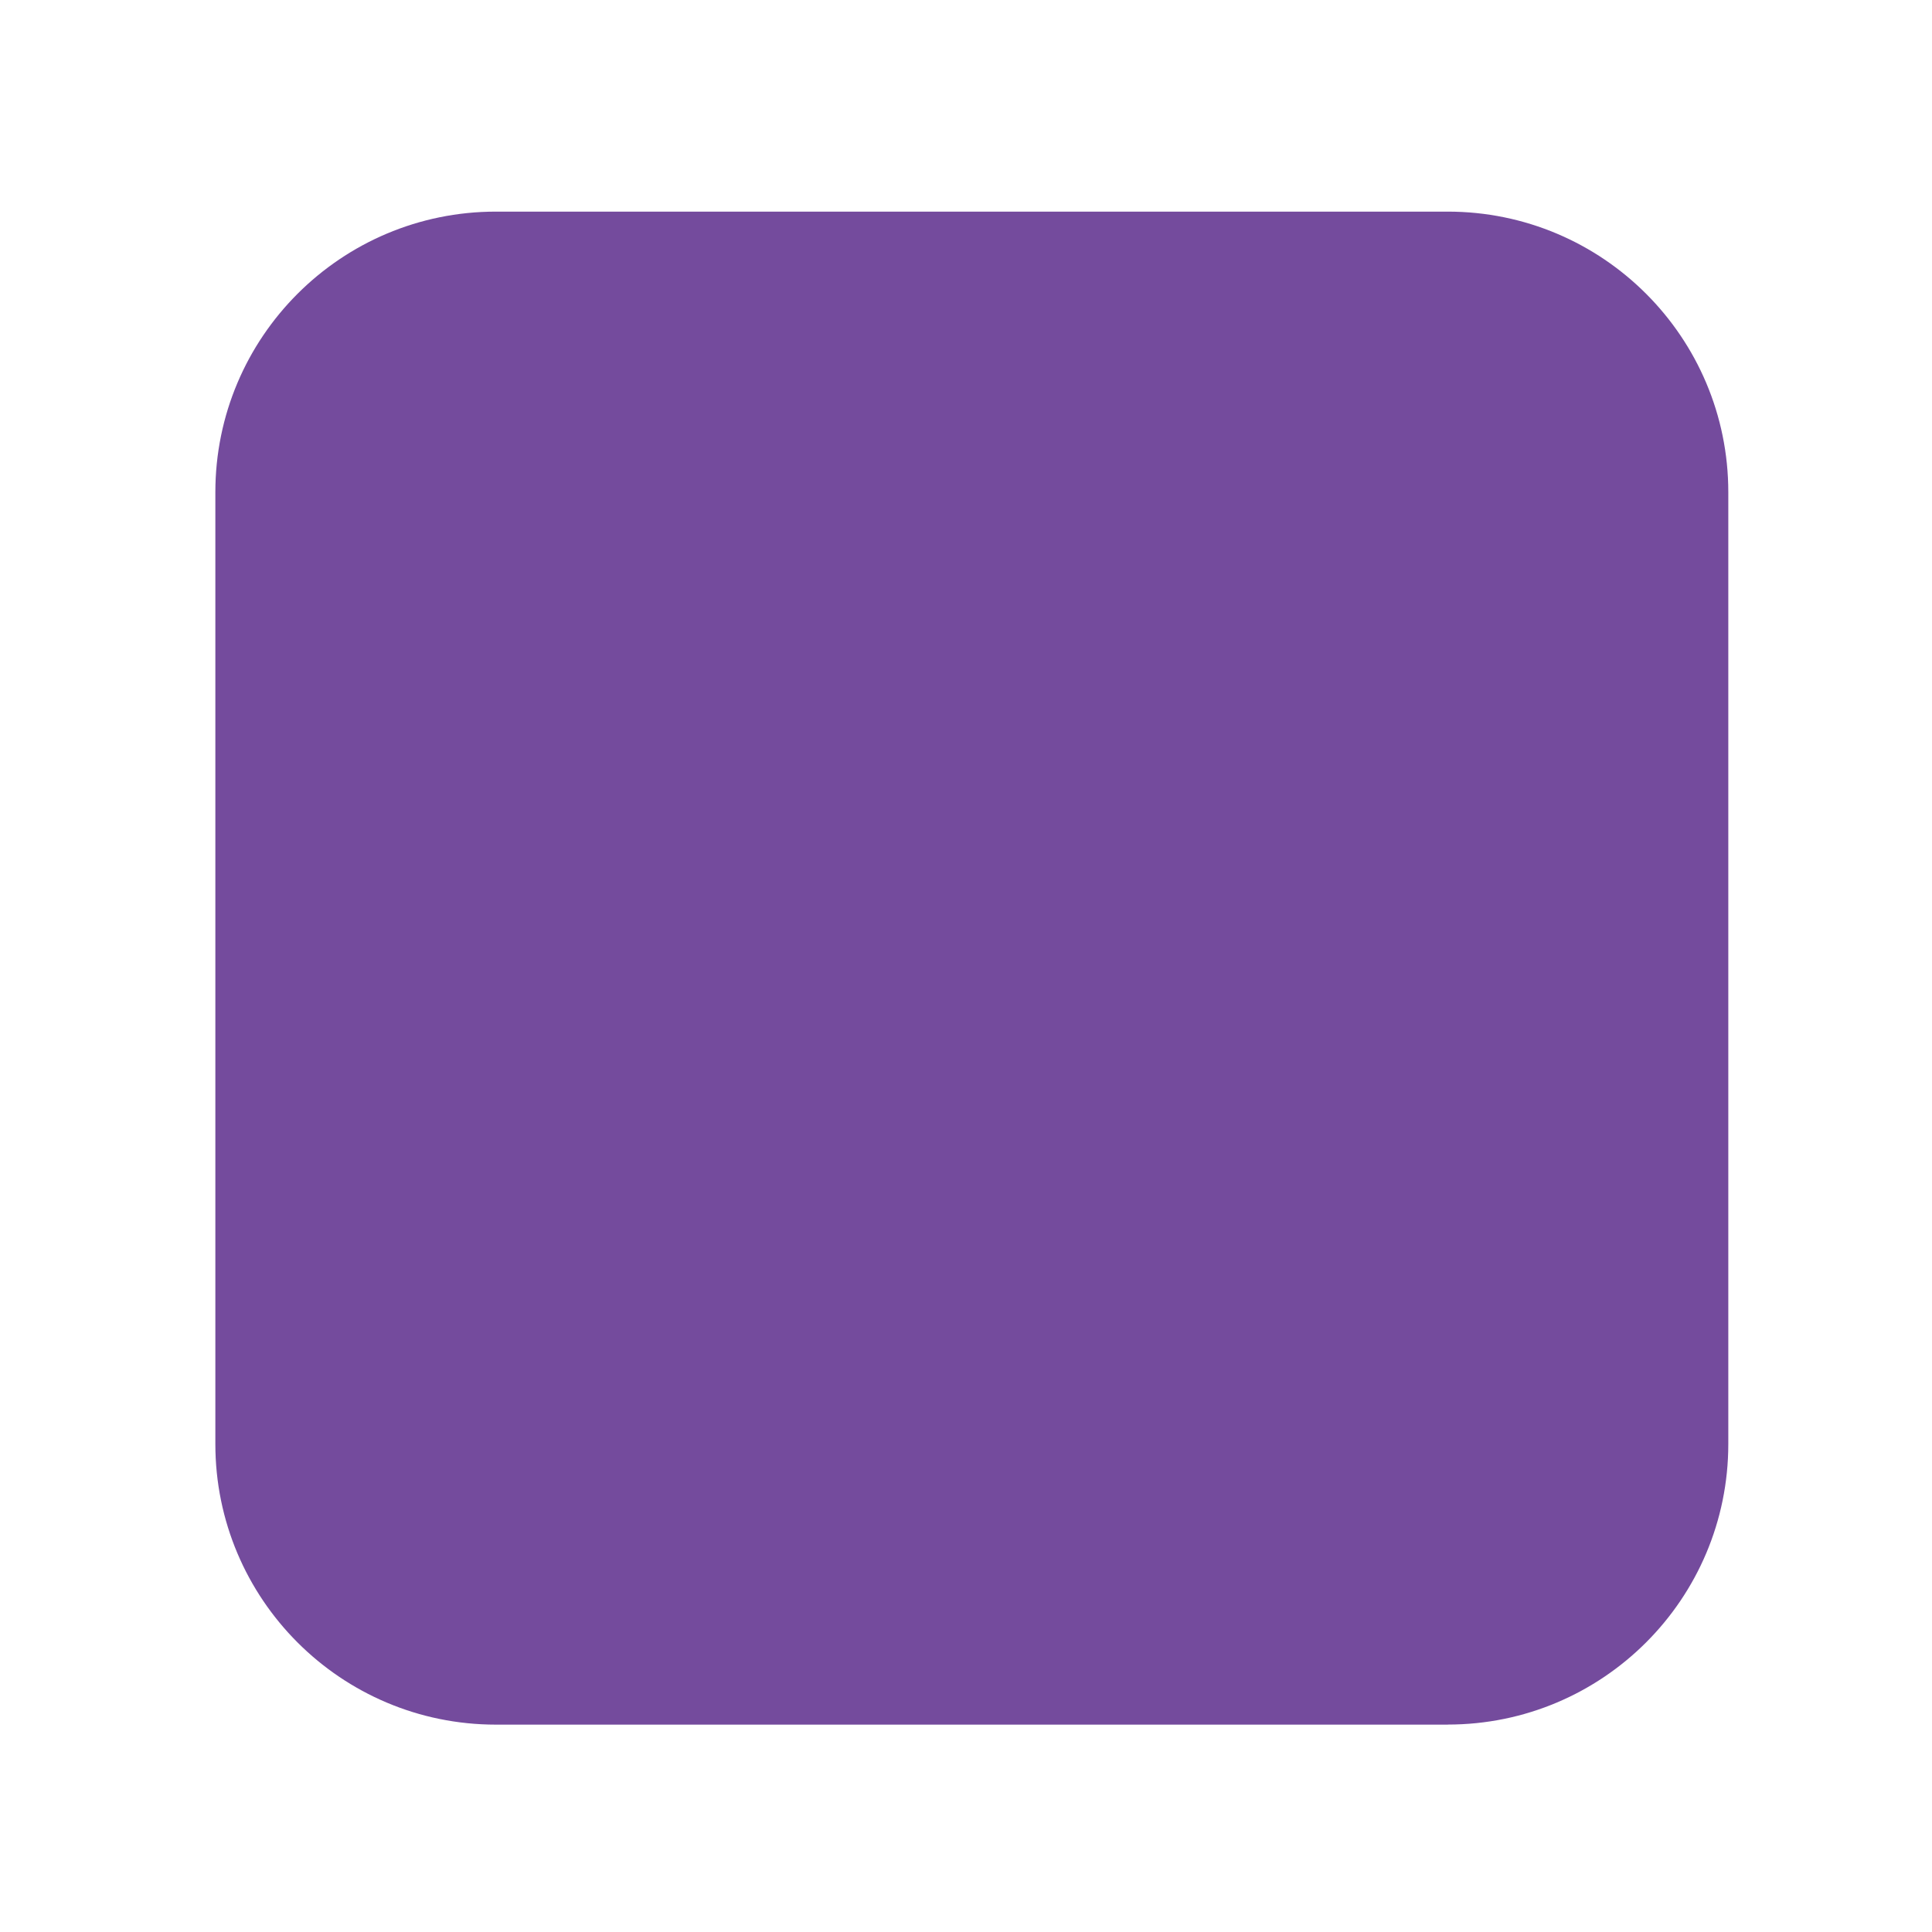
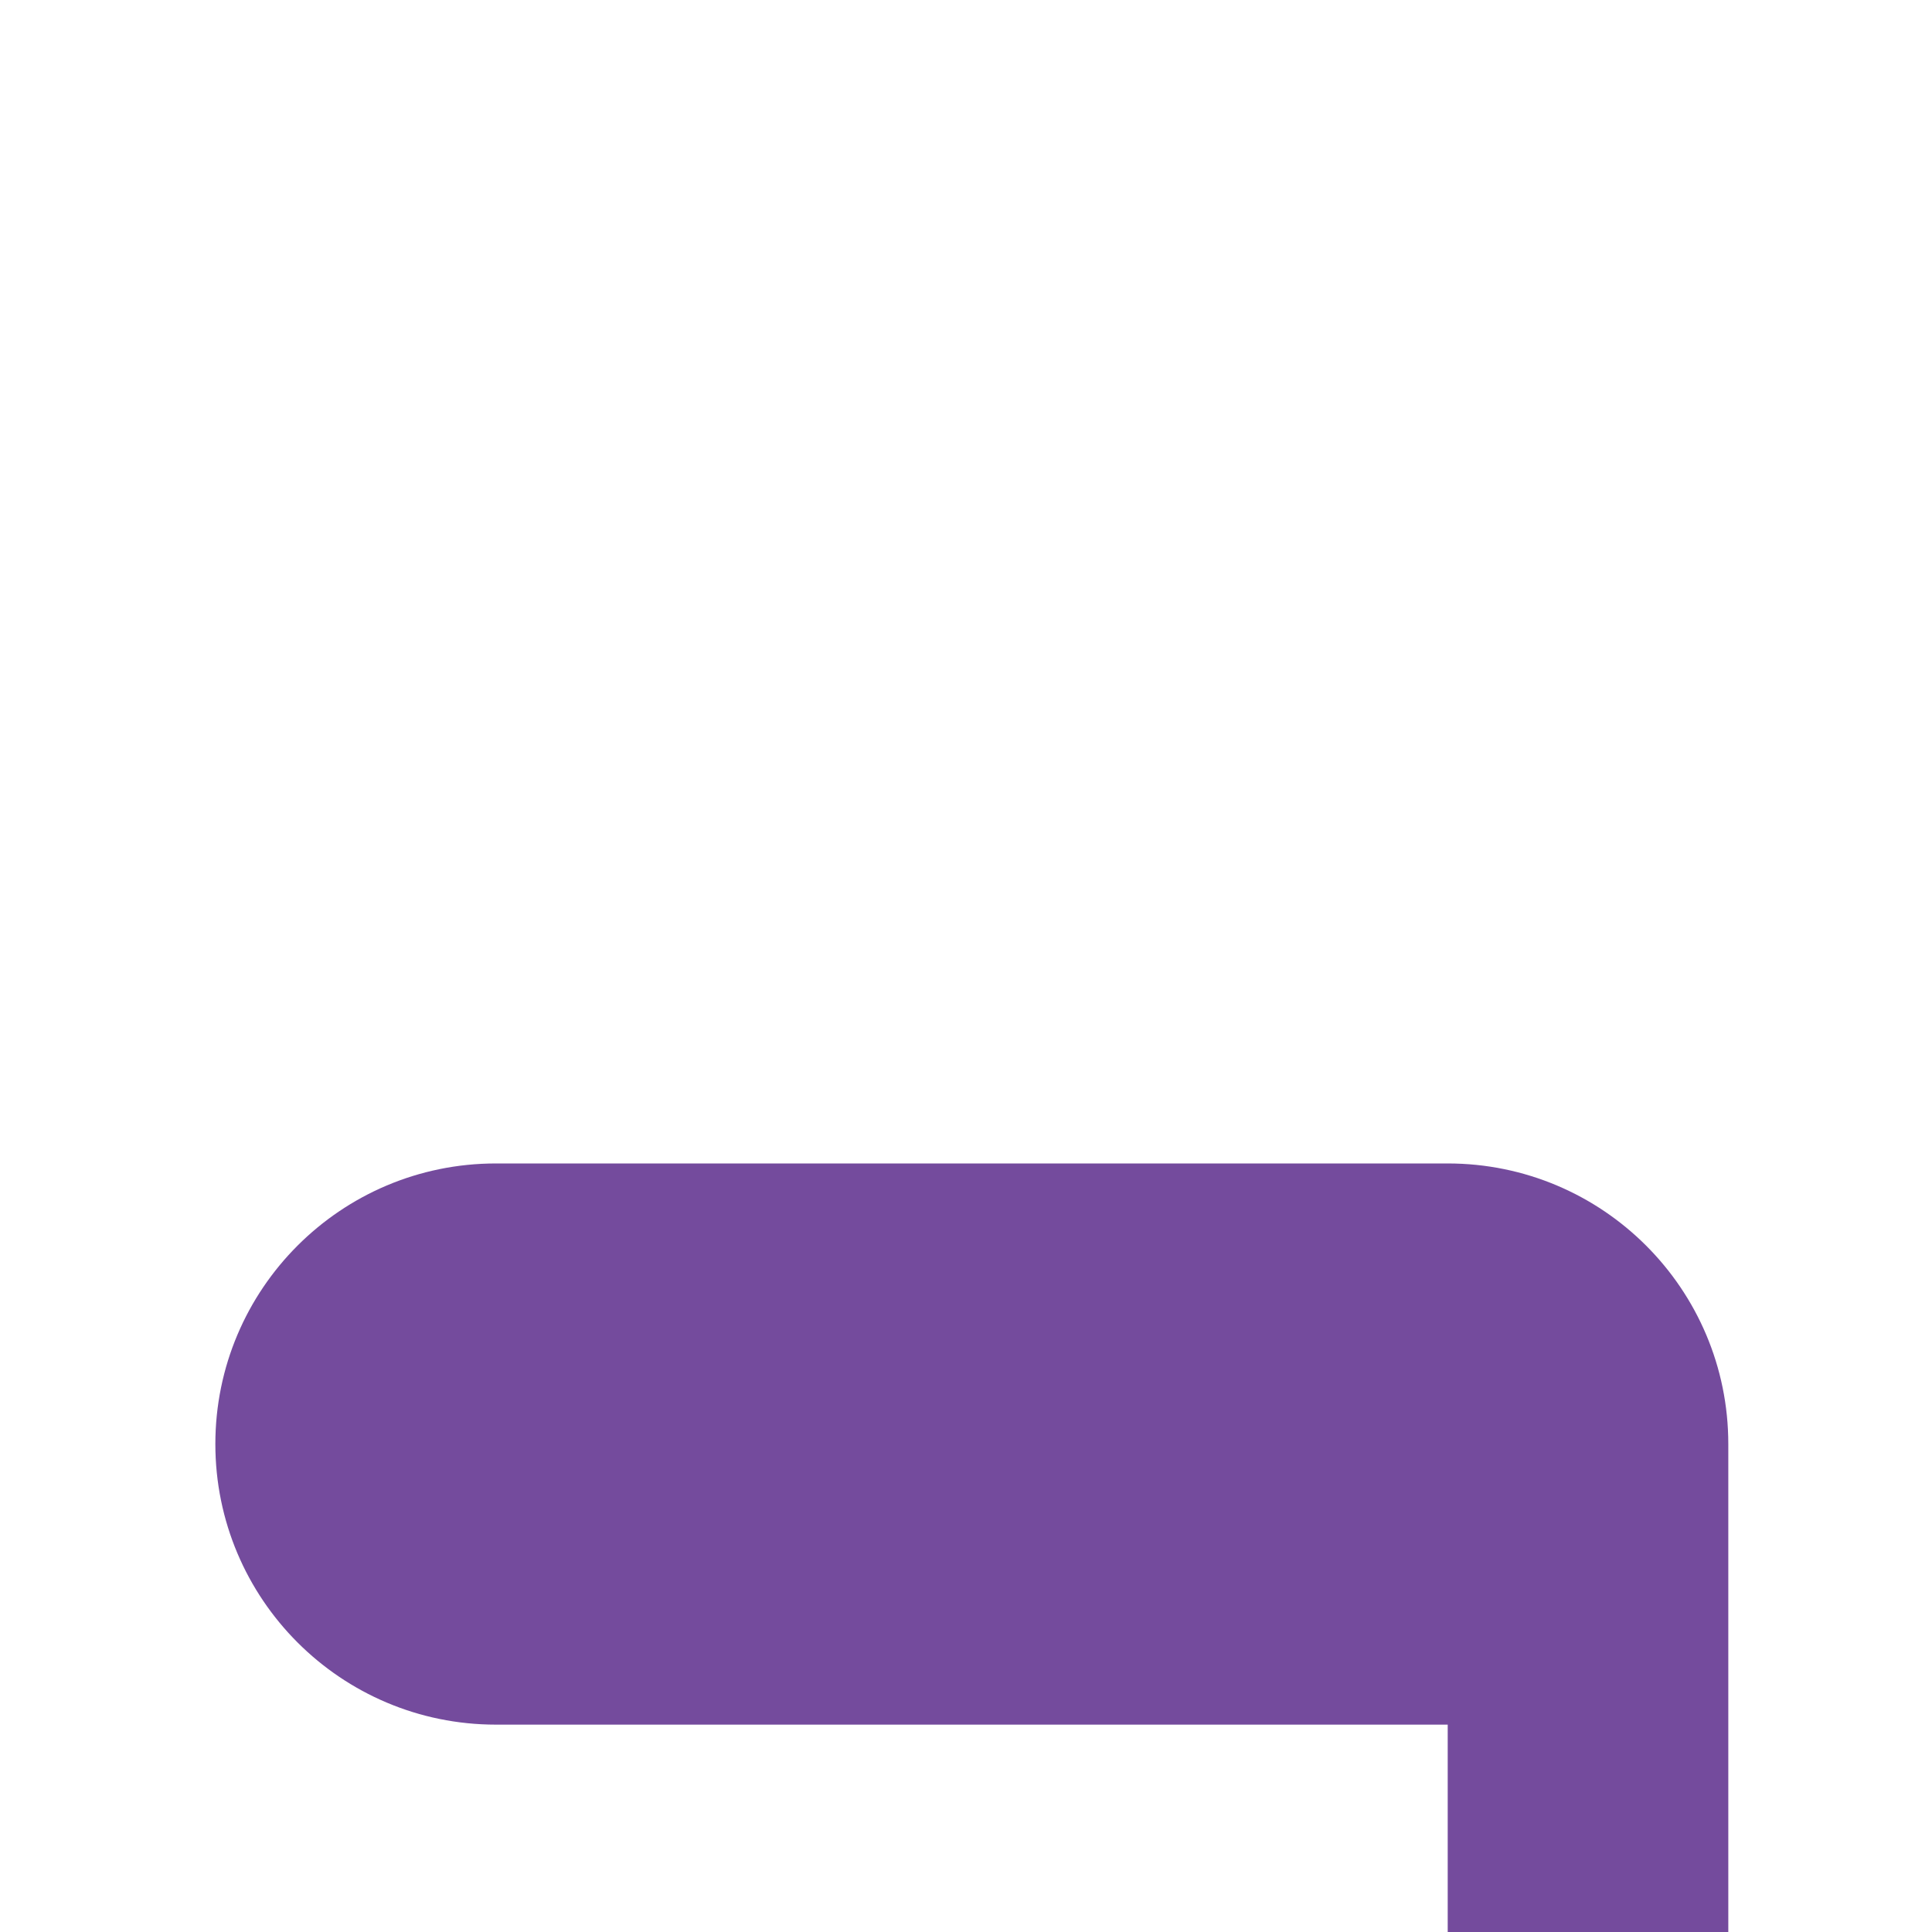
<svg xmlns="http://www.w3.org/2000/svg" id="Layer_1" viewBox="0 0 300 300">
  <defs>
    <style>
      .cls-1 {
        fill: #744b9d;
      }
    </style>
  </defs>
-   <path class="cls-1" d="M224.8,267.8H77.01c-24.07,0-43.57-19.51-43.57-43.57V76.43c0-24.07,19.51-43.57,43.57-43.57h147.79c24.07,0,43.57,19.51,43.57,43.57v147.79c0,24.07-19.51,43.57-43.57,43.57" />
+   <path class="cls-1" d="M224.8,267.8H77.01c-24.07,0-43.57-19.51-43.57-43.57c0-24.07,19.51-43.57,43.57-43.57h147.79c24.07,0,43.57,19.51,43.57,43.57v147.79c0,24.07-19.51,43.57-43.57,43.57" />
</svg>